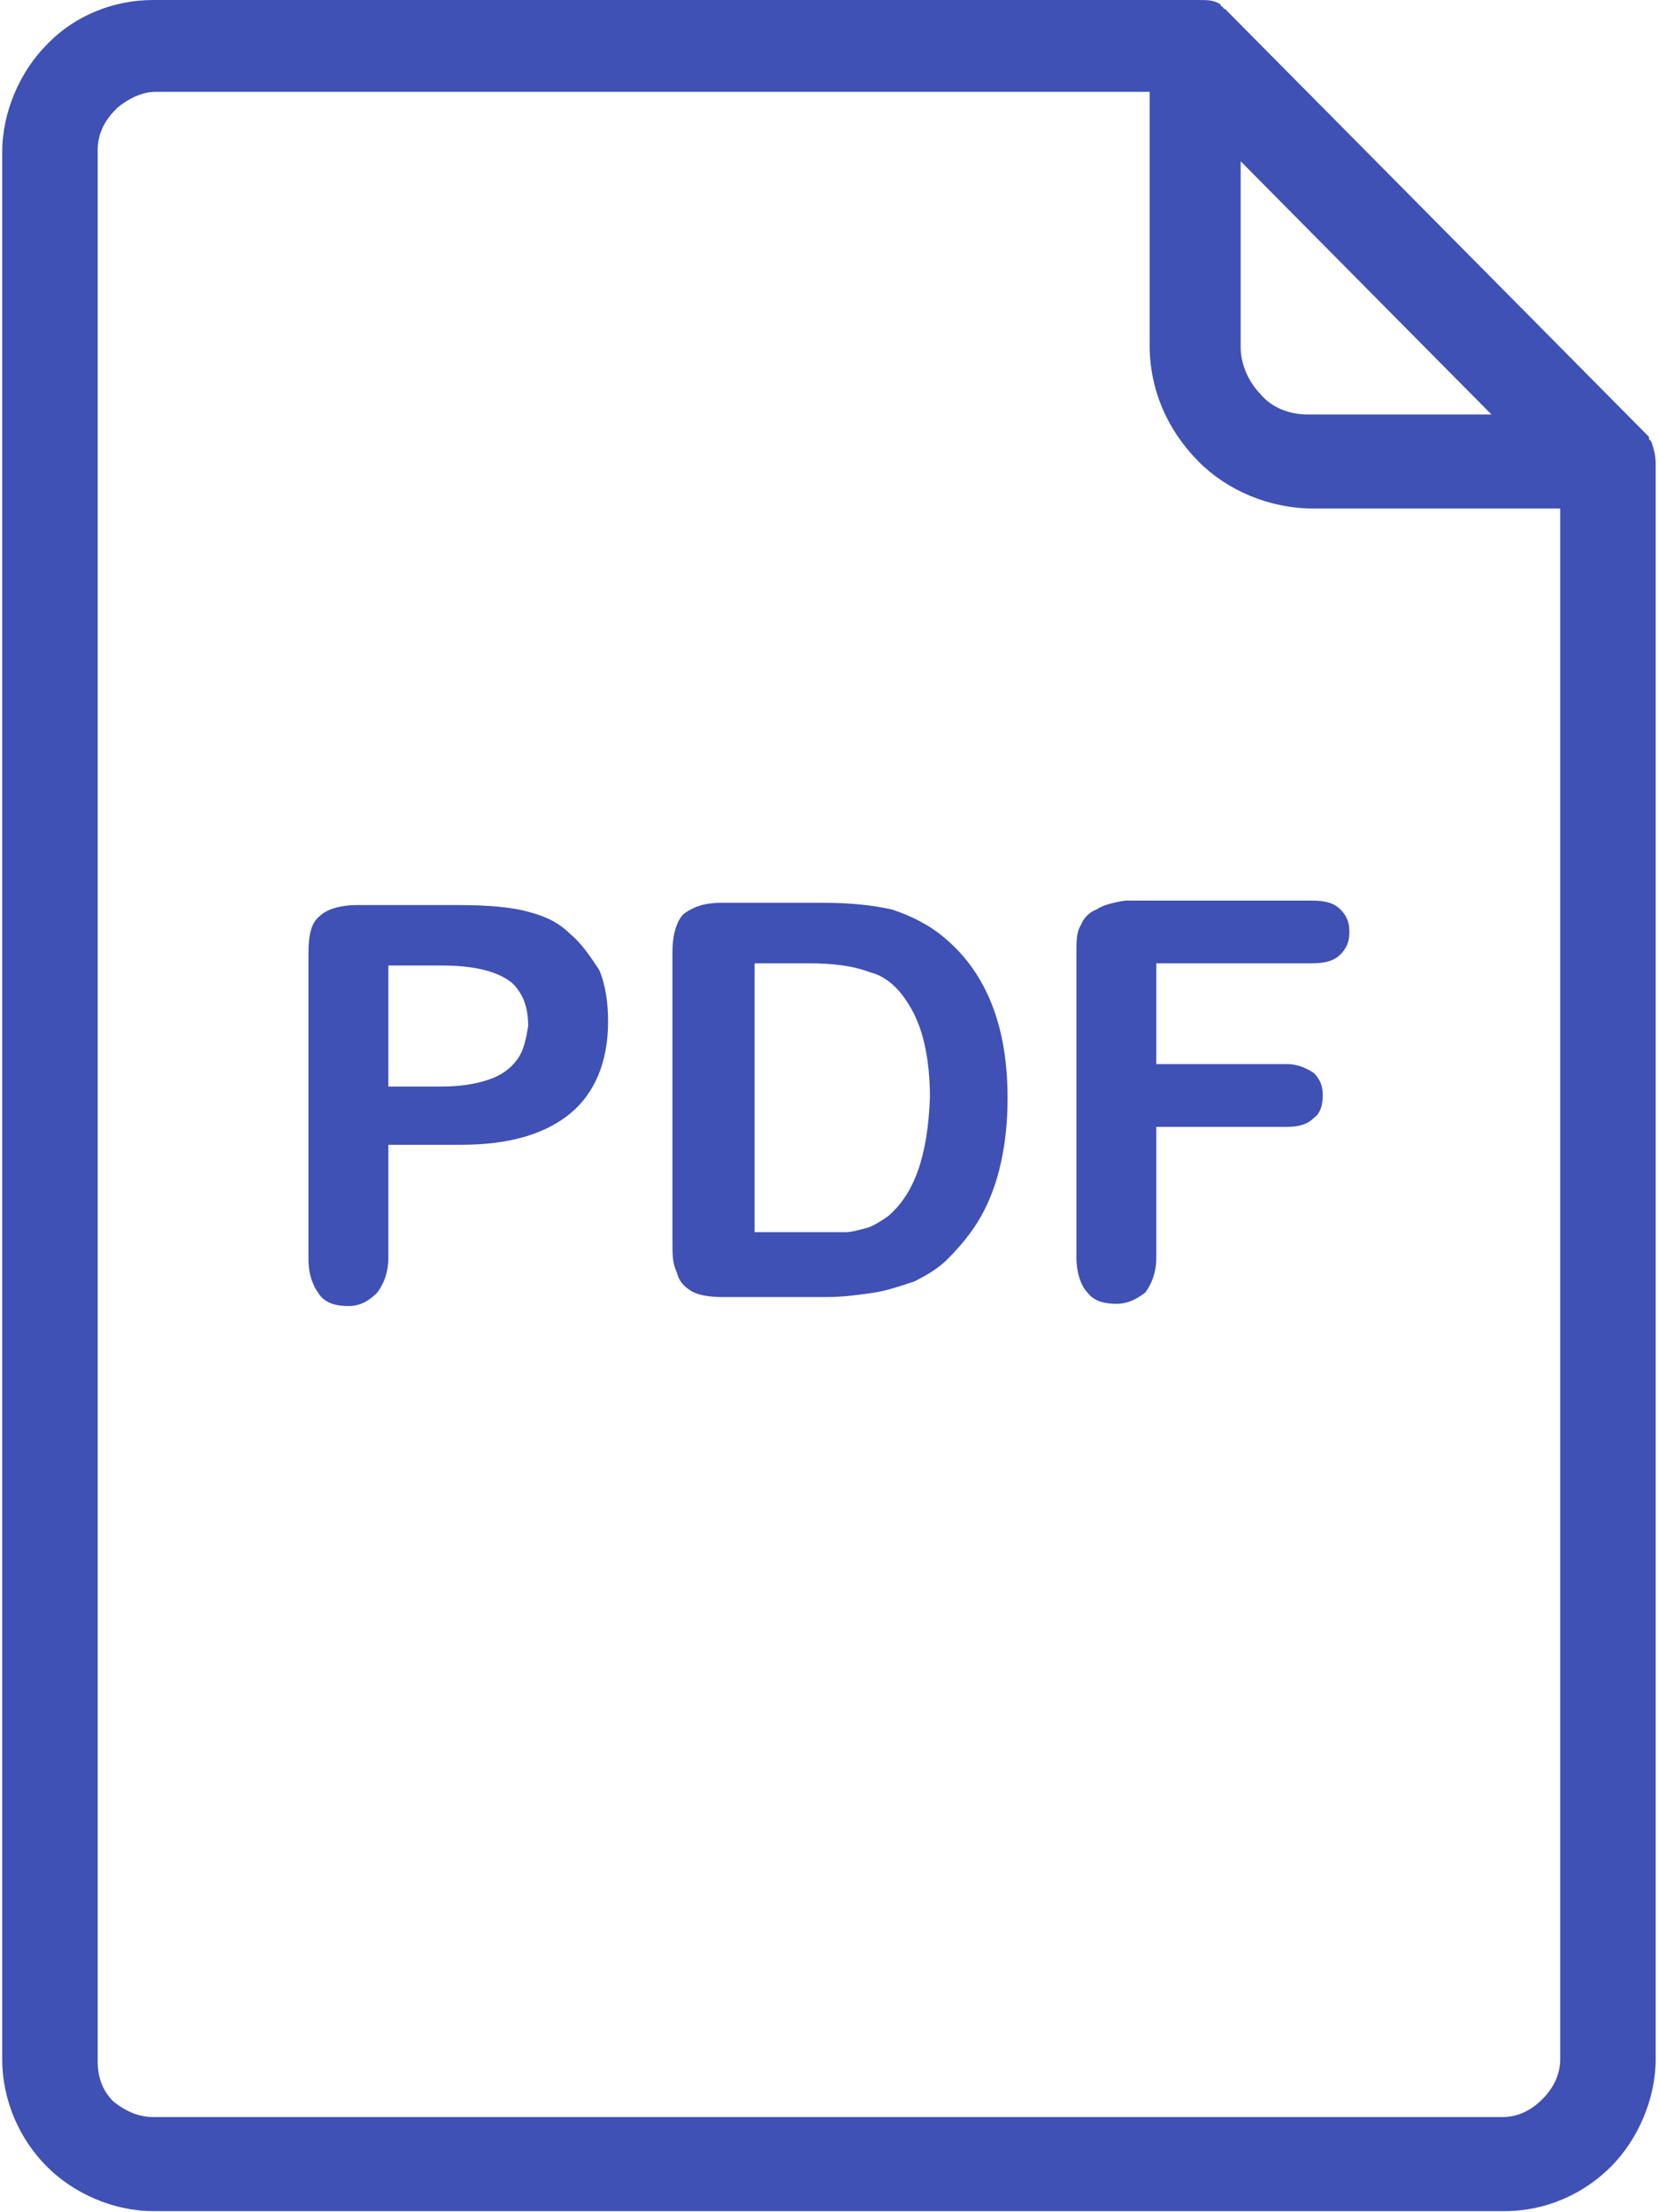
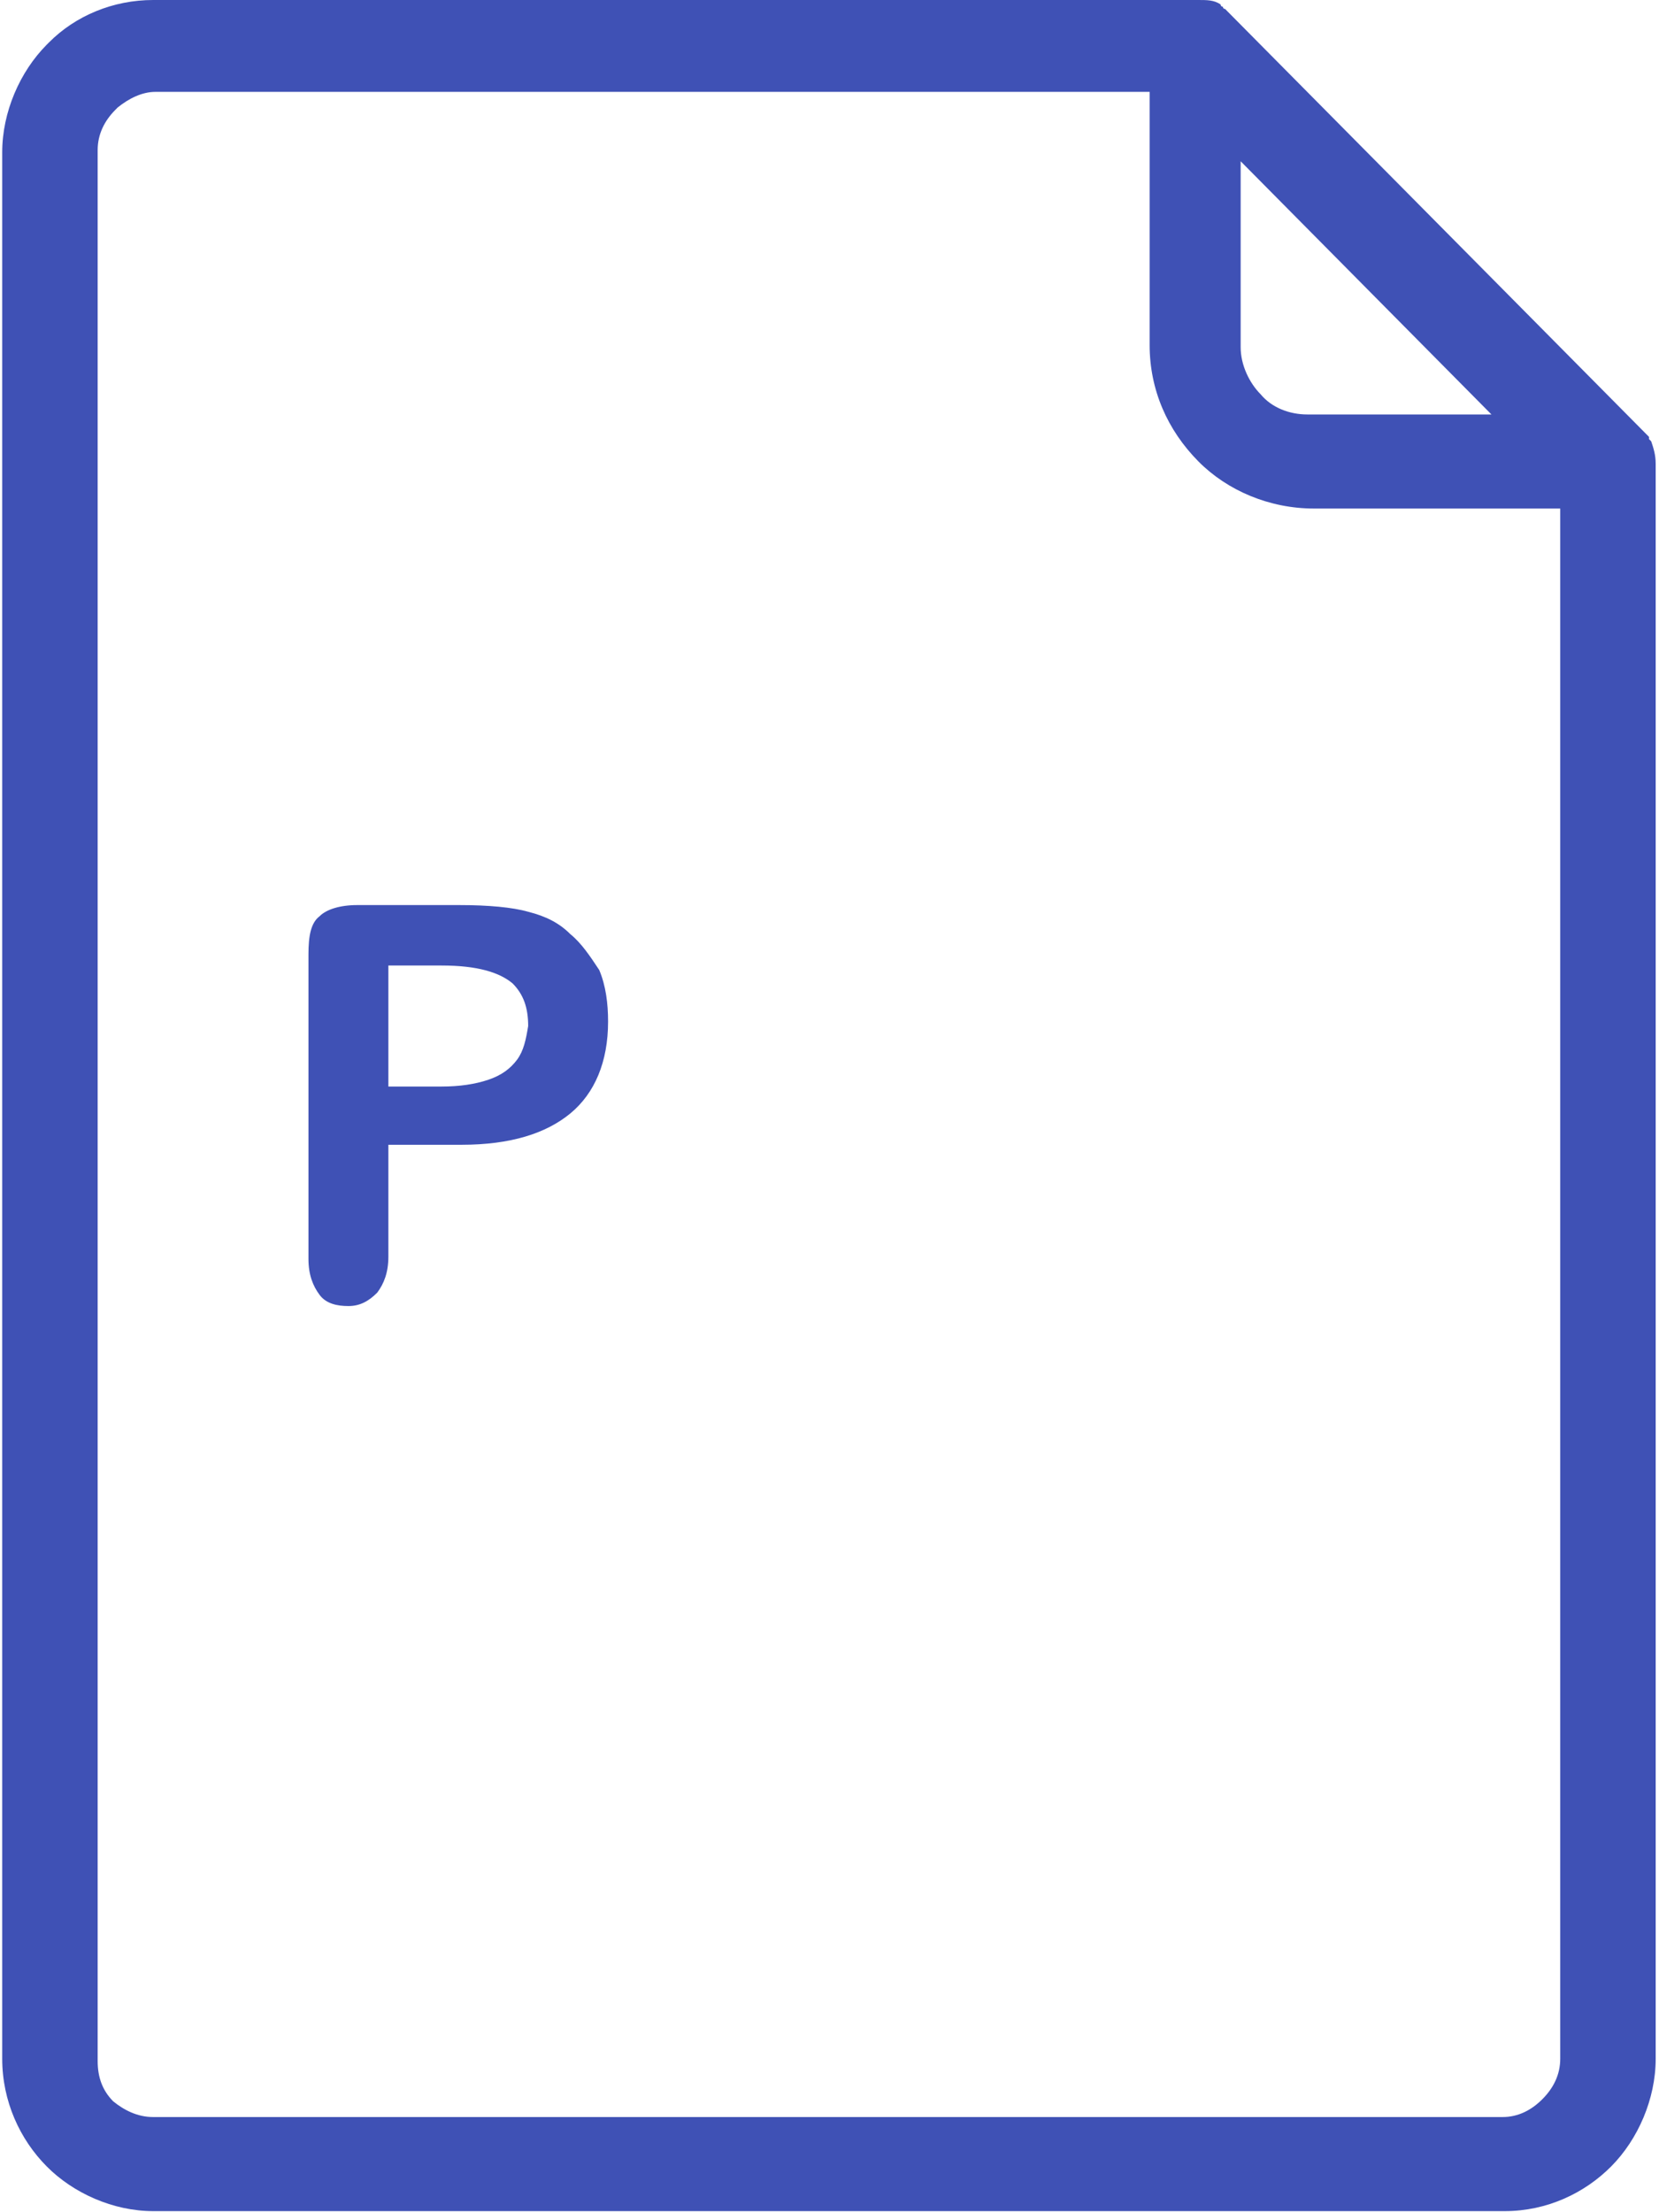
<svg xmlns="http://www.w3.org/2000/svg" width="30" height="40" viewBox="0 0 30 40" fill="none">
-   <path fill-rule="evenodd" clip-rule="evenodd" d="M16.133 16.446C16.495 16.567 16.816 16.729 17.097 16.972C17.859 17.62 18.22 18.592 18.22 19.848C18.22 20.294 18.18 20.658 18.1 21.023C18.02 21.387 17.899 21.711 17.739 21.995C17.578 22.279 17.378 22.521 17.137 22.765C16.976 22.927 16.776 23.048 16.535 23.17C16.294 23.251 16.053 23.332 15.812 23.372C15.531 23.413 15.251 23.453 14.929 23.453H13.083C12.802 23.453 12.602 23.413 12.481 23.332C12.361 23.251 12.281 23.17 12.24 23.008C12.16 22.846 12.16 22.683 12.16 22.441V17.215C12.16 16.891 12.24 16.648 12.361 16.527C12.521 16.405 12.722 16.324 13.043 16.324H14.889C15.371 16.324 15.772 16.365 16.133 16.446ZM15.692 22.198C15.812 22.157 15.933 22.076 16.053 21.995C16.535 21.59 16.776 20.901 16.816 19.848C16.816 19.16 16.695 18.633 16.495 18.268C16.294 17.904 16.053 17.661 15.732 17.58C15.411 17.458 15.05 17.418 14.608 17.418H13.645V22.279H14.729H15.291C15.386 22.279 15.481 22.253 15.596 22.223C15.627 22.214 15.658 22.206 15.692 22.198Z" fill="#3F51B5" />
  <path fill-rule="evenodd" clip-rule="evenodd" d="M29.859 7.98L29.819 7.939V7.899L22.194 0.203L22.154 0.162C22.154 0.162 22.114 0.162 22.114 0.122C22.114 0.122 22.073 0.122 22.073 0.081C21.953 0 21.833 0 21.672 0H2.769C2.047 0 1.364 0.284 0.883 0.77L0.843 0.81C0.361 1.296 0.04 2.025 0.04 2.754V37.225C0.04 37.995 0.361 38.684 0.843 39.17C1.324 39.656 2.047 39.98 2.769 39.98H27.211C27.973 39.98 28.655 39.656 29.137 39.17C29.619 38.684 29.94 37.954 29.94 37.225V8.385C29.94 8.223 29.9 8.101 29.859 7.98ZM22.435 2.916L26.97 7.494H23.639C23.318 7.494 22.997 7.372 22.796 7.129C22.595 6.927 22.435 6.603 22.435 6.278V2.916ZM27.893 37.954C28.094 37.752 28.214 37.509 28.214 37.225V9.195H23.759C22.956 9.195 22.194 8.871 21.672 8.344C21.11 7.777 20.789 7.048 20.789 6.238V1.661H2.809C2.568 1.661 2.328 1.782 2.127 1.944L2.087 1.985C1.886 2.187 1.766 2.43 1.766 2.714V37.266C1.766 37.549 1.846 37.792 2.047 37.995C2.247 38.157 2.488 38.279 2.769 38.279H27.171C27.451 38.279 27.692 38.157 27.893 37.954Z" fill="#3F51B5" />
  <path fill-rule="evenodd" clip-rule="evenodd" d="M9.551 16.486C9.872 16.567 10.113 16.689 10.314 16.891C10.515 17.053 10.675 17.296 10.836 17.539L10.836 17.539C10.956 17.823 10.996 18.147 10.996 18.471C10.996 19.2 10.755 19.767 10.314 20.132C9.872 20.496 9.23 20.699 8.347 20.699H7.023V22.724C7.023 23.008 6.943 23.21 6.822 23.372C6.662 23.534 6.501 23.615 6.301 23.615C6.1 23.615 5.899 23.575 5.779 23.413C5.658 23.251 5.578 23.048 5.578 22.765V17.256C5.578 16.932 5.618 16.689 5.779 16.567C5.899 16.446 6.14 16.365 6.461 16.365H8.307C8.829 16.365 9.27 16.405 9.551 16.486ZM8.829 19.524C9.07 19.443 9.23 19.322 9.351 19.16C9.471 18.997 9.511 18.795 9.551 18.552C9.551 18.228 9.471 17.985 9.27 17.782C9.03 17.58 8.628 17.458 7.986 17.458H7.023V19.646H7.986C8.307 19.646 8.588 19.605 8.829 19.524Z" fill="#3F51B5" />
-   <path d="M20.348 16.284C20.107 16.324 19.946 16.365 19.826 16.446C19.706 16.486 19.585 16.608 19.545 16.729C19.465 16.851 19.465 17.013 19.465 17.256V22.724C19.465 23.008 19.545 23.251 19.666 23.372C19.786 23.534 19.987 23.575 20.187 23.575C20.388 23.575 20.549 23.494 20.709 23.372C20.829 23.21 20.91 23.008 20.91 22.724V20.375H23.278C23.478 20.375 23.639 20.334 23.759 20.213C23.88 20.132 23.92 19.97 23.92 19.808C23.92 19.646 23.88 19.524 23.759 19.402C23.639 19.322 23.478 19.241 23.278 19.241H20.91V17.418H23.719C23.96 17.418 24.12 17.377 24.241 17.256C24.361 17.134 24.401 17.013 24.401 16.851C24.401 16.689 24.361 16.567 24.241 16.446C24.12 16.324 23.96 16.284 23.719 16.284H20.348V16.284Z" fill="#3F51B5" />
</svg>